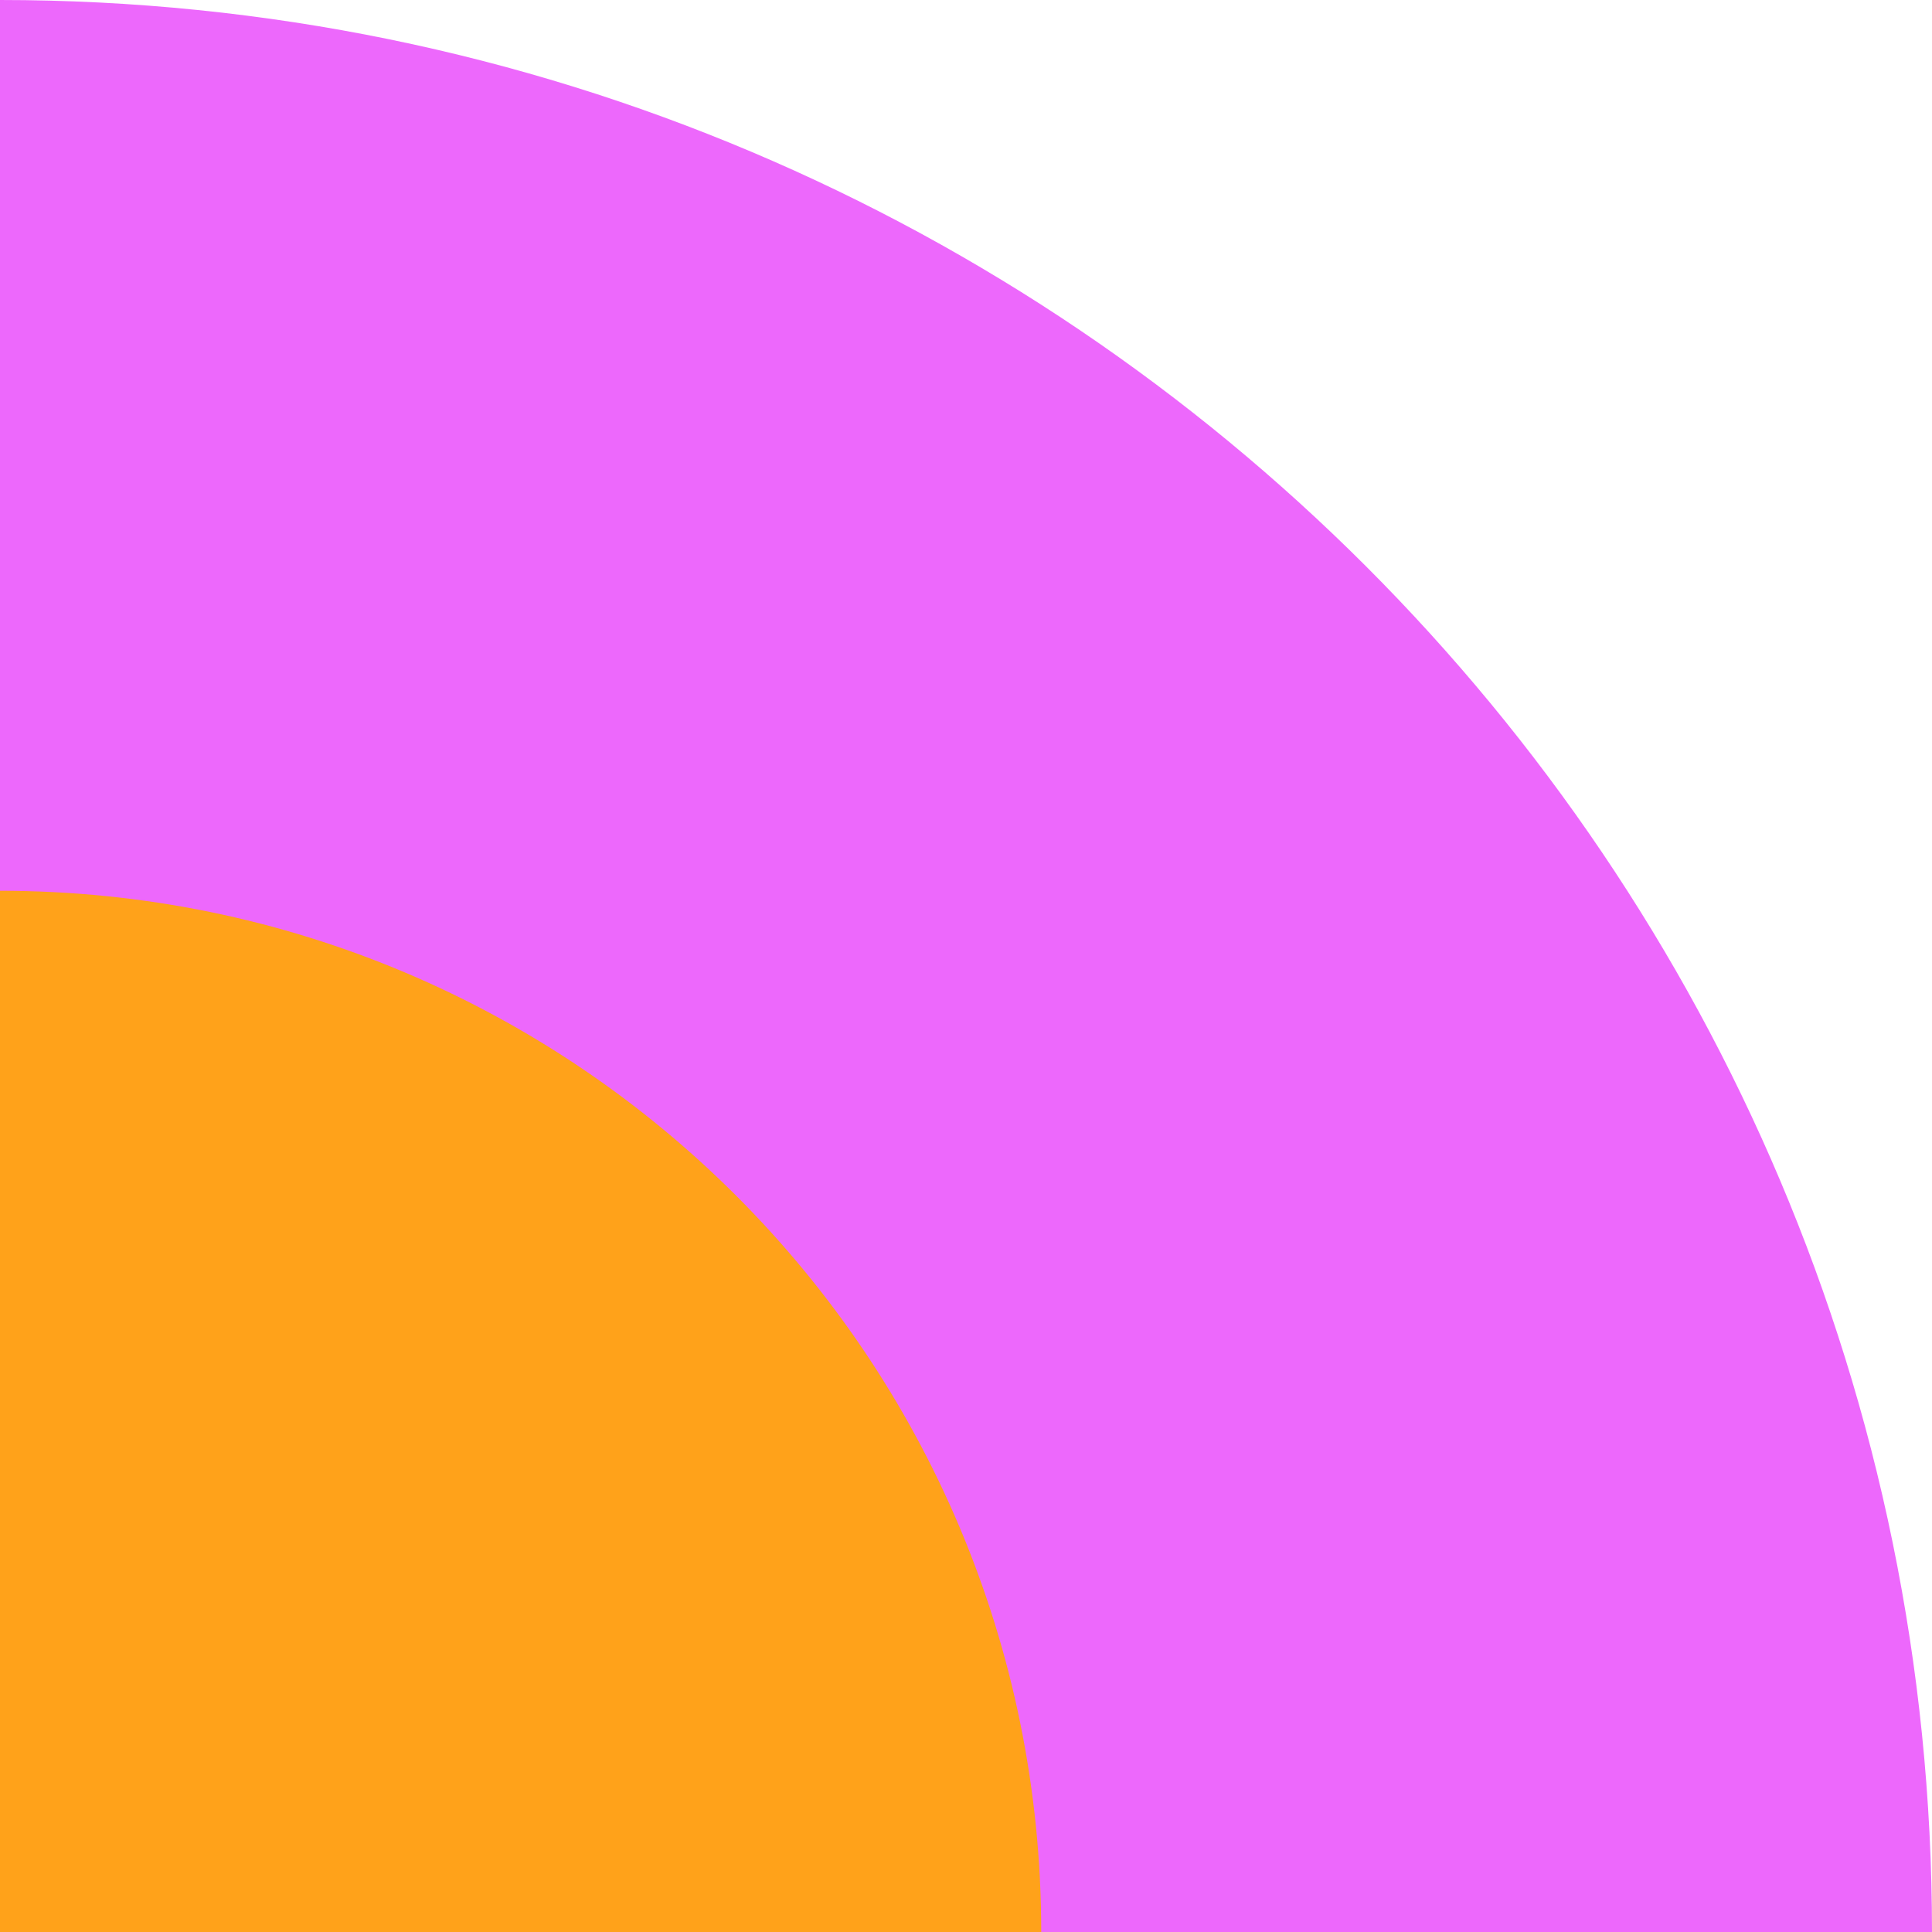
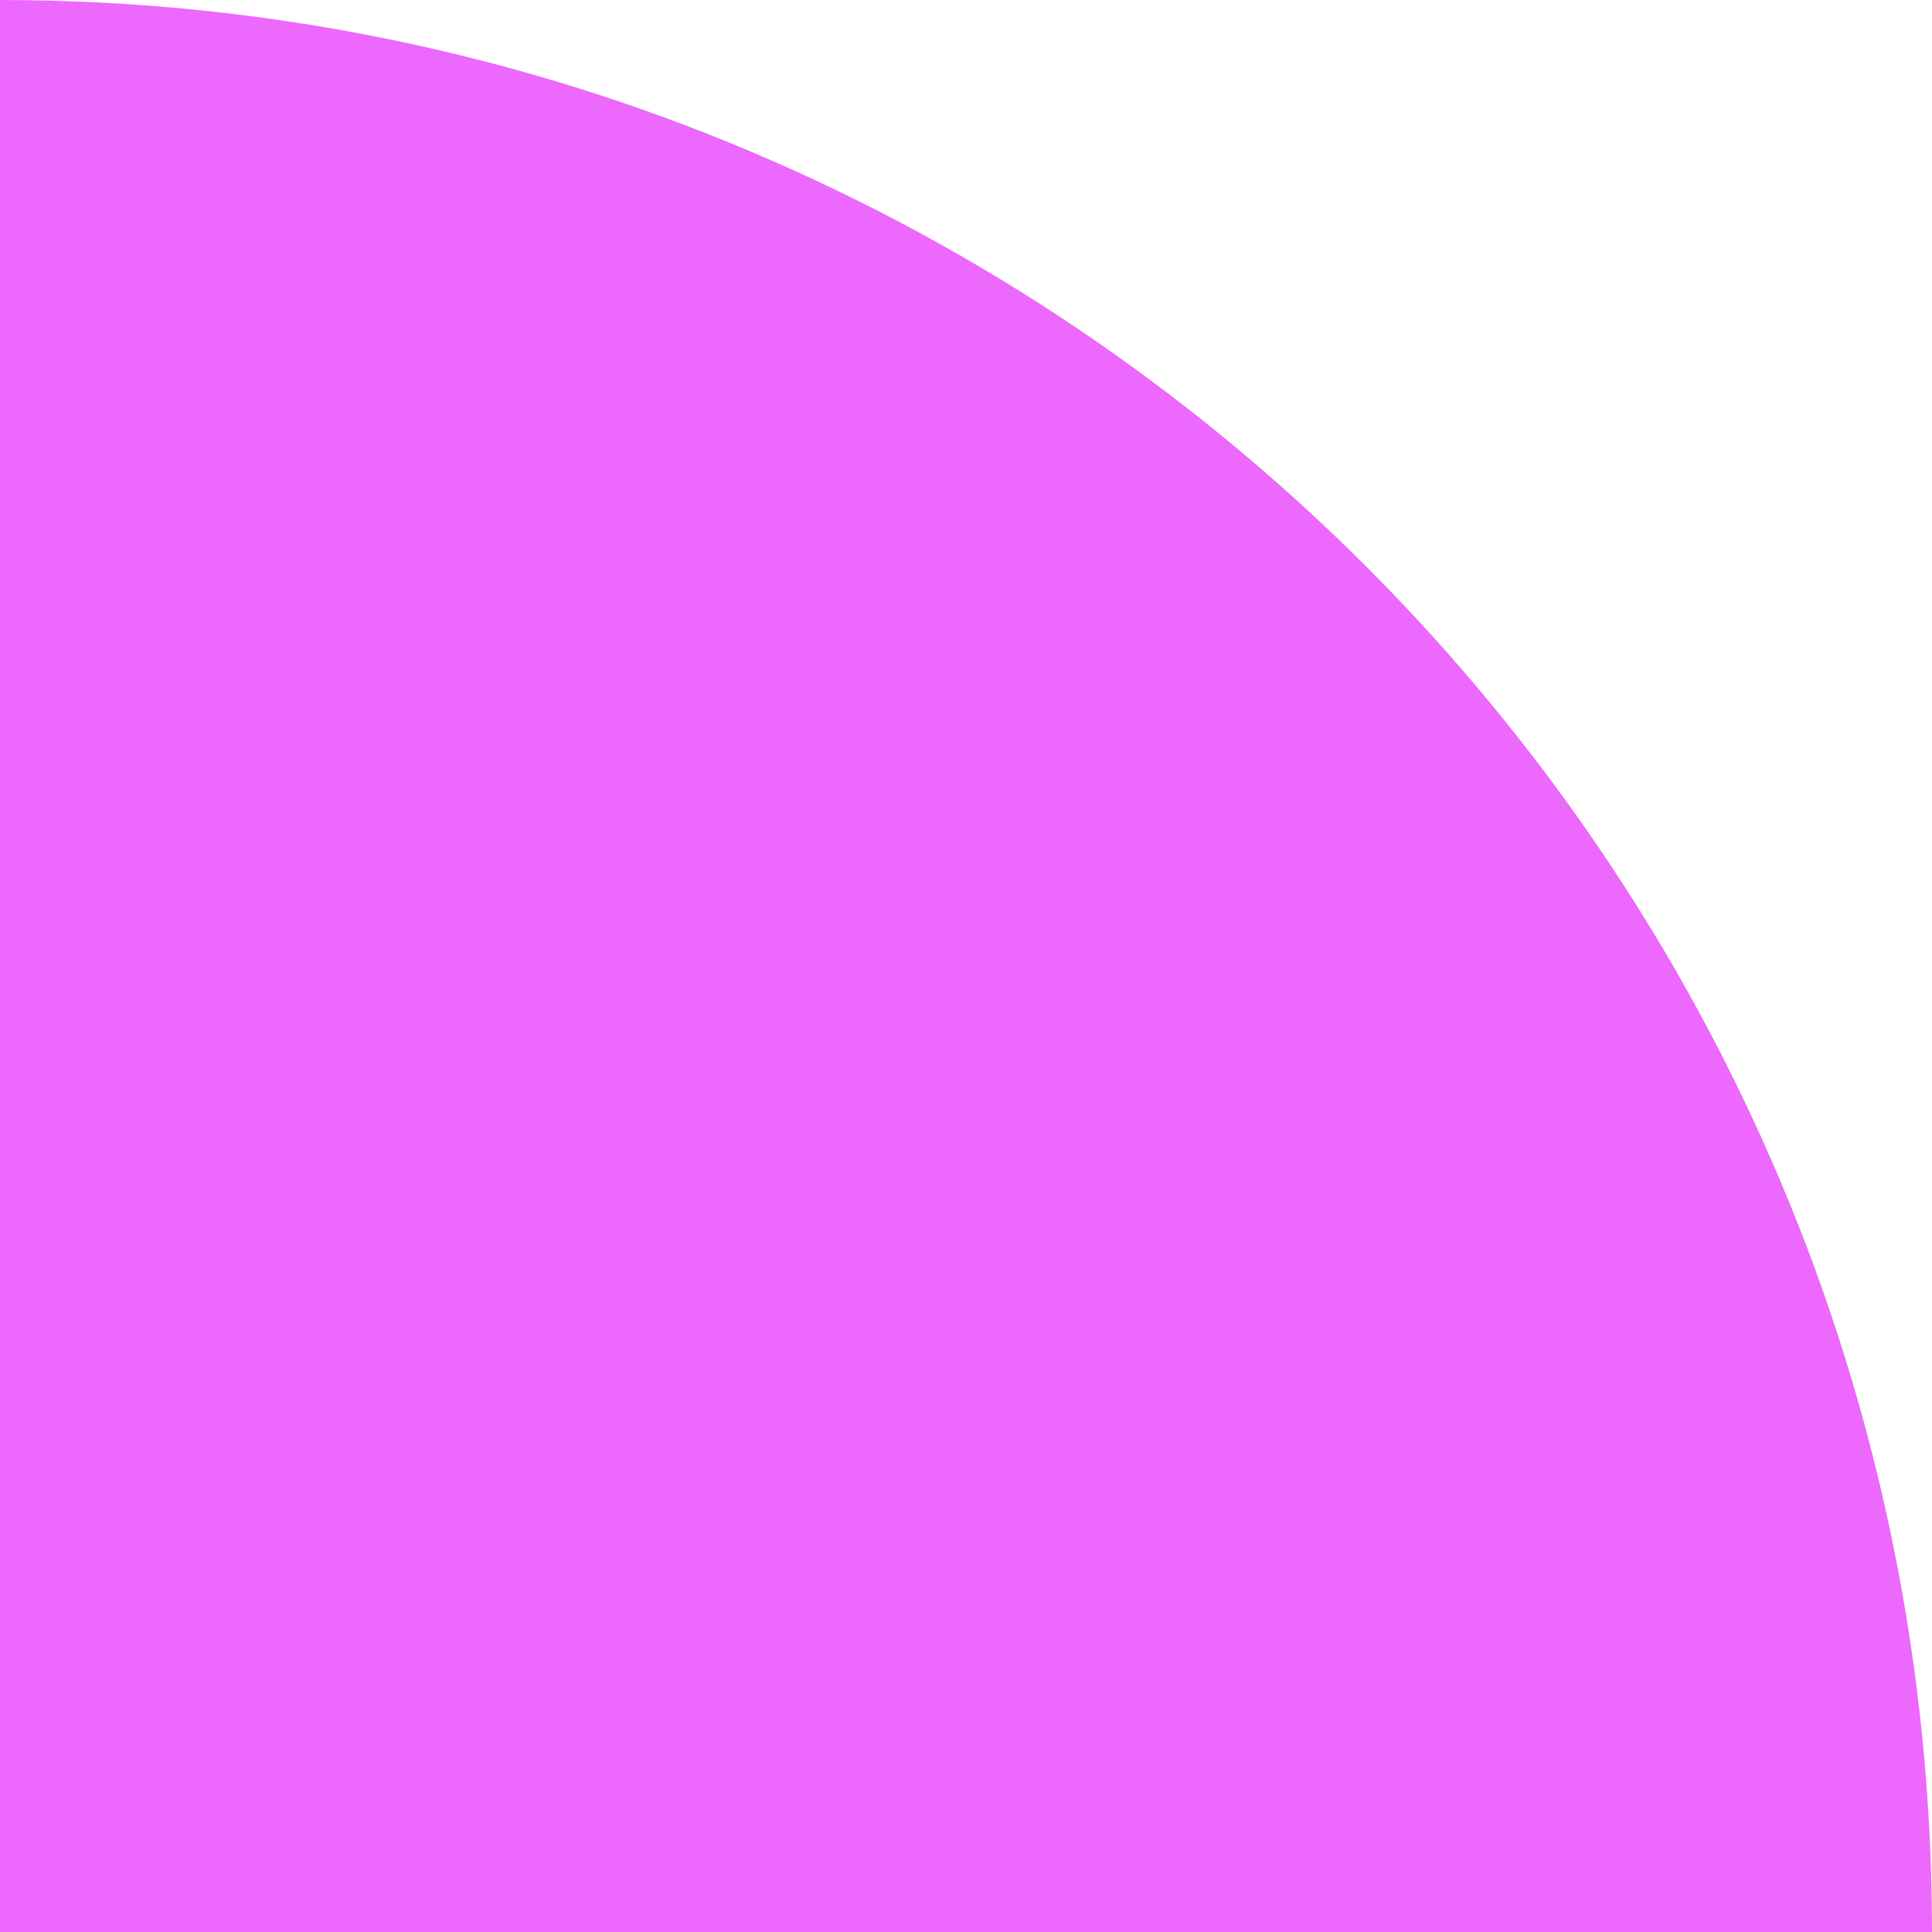
<svg xmlns="http://www.w3.org/2000/svg" id="OBJECTS" viewBox="0 0 83.33 83.33">
  <defs>
    <style>
      .cls-1 {
        fill: #ed68fc;
      }

      .cls-2 {
        fill: #ffa21a;
      }
    </style>
  </defs>
  <path class="cls-1" d="m83.33,83.33H0V0h0c45.99,0,83.33,37.34,83.33,83.33h0Z" />
-   <path class="cls-2" d="m0,38.43h0v44.9h44.91c0-24.8-20.11-44.91-44.91-44.91h0Z" />
</svg>